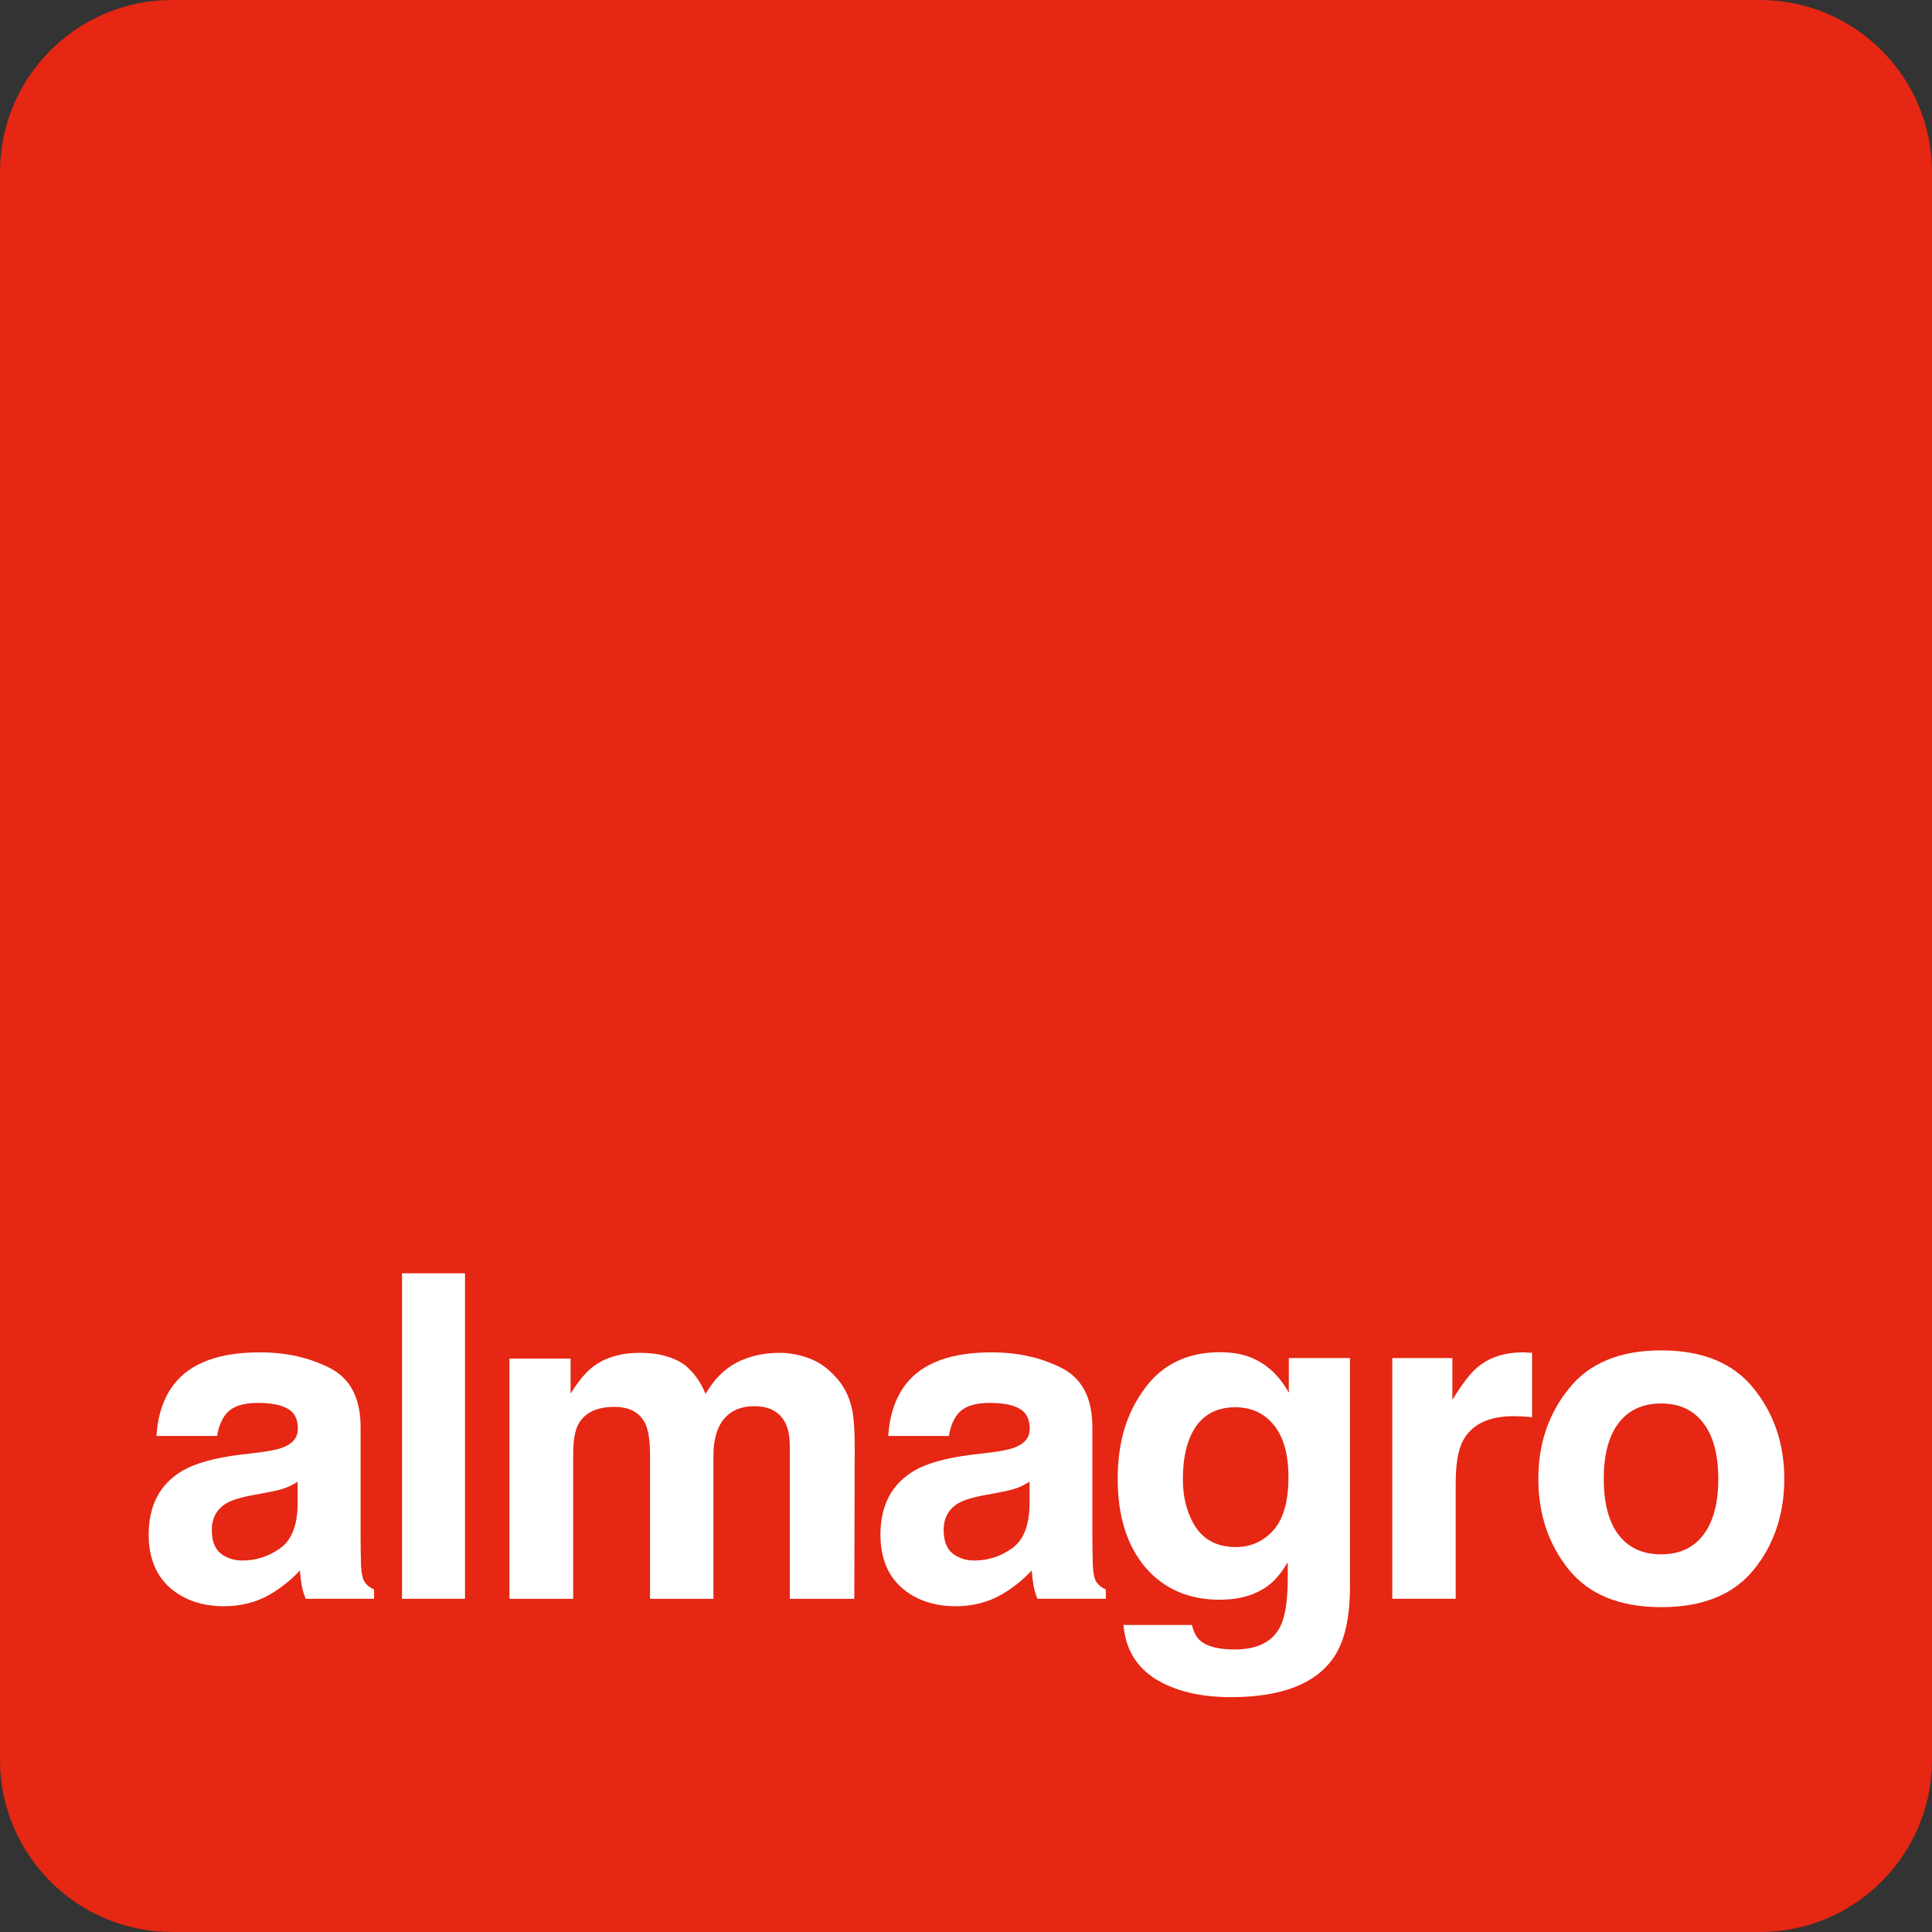
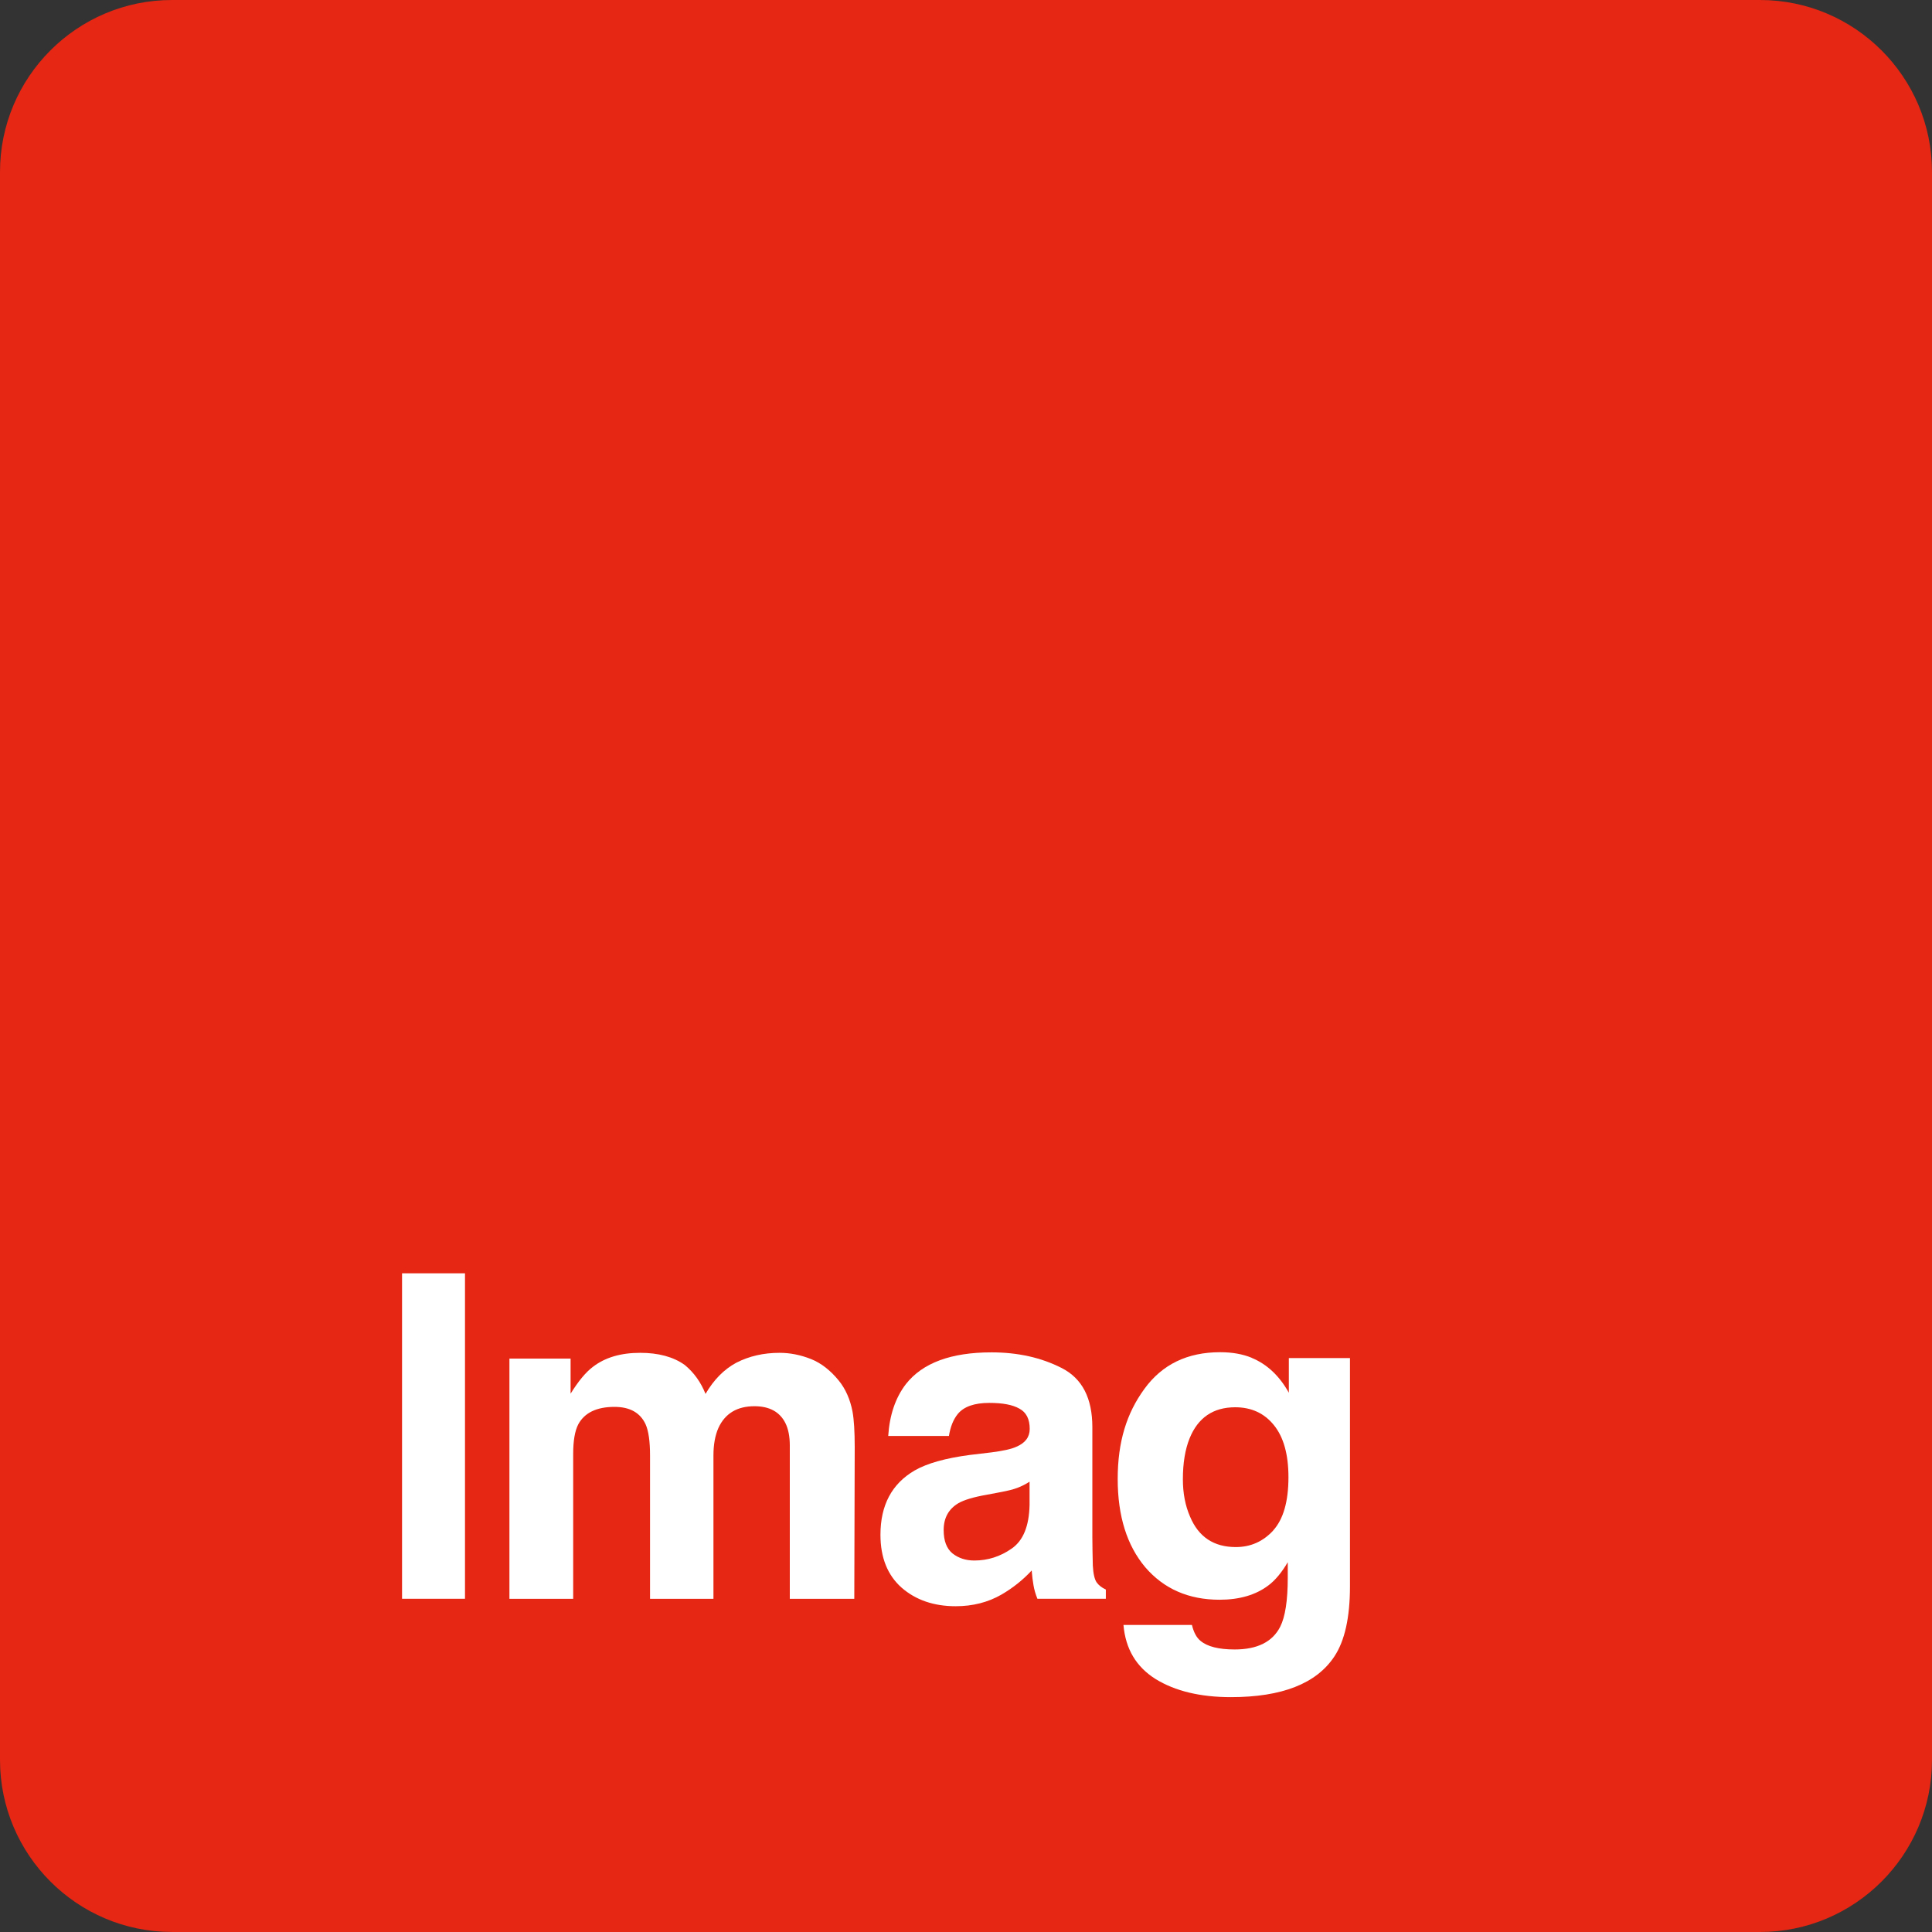
<svg xmlns="http://www.w3.org/2000/svg" width="50" height="50" viewBox="0 0 50 50" fill="none">
  <rect x="0" y="0" width="50" height="50" fill="#333333" stroke="none" />
  <path d="M4.449 49.999C1.996 49.999 0 48.002 0 45.548V4.449C0 1.995 1.996 0 4.449 0H45.55C48.003 0 50 1.995 50 4.449V45.549C50 48.003 48.003 50 45.55 50H4.449V49.999Z" fill="#E52713" />
  <path d="M12.034 32.953H10.405V41.376H12.034V32.953Z" fill="white" />
-   <path d="M6.716 37.588C7.017 37.549 7.232 37.503 7.362 37.443C7.593 37.345 7.709 37.19 7.709 36.981C7.709 36.725 7.621 36.55 7.442 36.455C7.268 36.355 7.007 36.307 6.666 36.307C6.28 36.307 6.008 36.401 5.85 36.593C5.735 36.734 5.657 36.923 5.619 37.163H4.049C4.083 36.621 4.233 36.173 4.505 35.821C4.936 35.272 5.675 34.999 6.722 34.999C7.403 34.999 8.009 35.134 8.538 35.405C9.067 35.675 9.332 36.184 9.332 36.937V39.794C9.332 39.993 9.337 40.232 9.343 40.515C9.354 40.727 9.388 40.872 9.441 40.947C9.493 41.026 9.574 41.087 9.681 41.137V41.376H7.91C7.86 41.25 7.825 41.132 7.806 41.02C7.788 40.911 7.773 40.785 7.761 40.644C7.537 40.887 7.277 41.094 6.985 41.266C6.634 41.468 6.238 41.569 5.797 41.569C5.233 41.569 4.765 41.41 4.397 41.09C4.033 40.765 3.848 40.308 3.848 39.719C3.848 38.953 4.143 38.399 4.734 38.055C5.058 37.87 5.534 37.737 6.161 37.654L6.716 37.588ZM7.704 38.346C7.601 38.413 7.497 38.465 7.389 38.506C7.287 38.545 7.144 38.581 6.96 38.615L6.596 38.684C6.253 38.744 6.007 38.819 5.859 38.905C5.608 39.055 5.482 39.286 5.482 39.597C5.482 39.876 5.557 40.077 5.71 40.202C5.867 40.325 6.054 40.386 6.275 40.386C6.626 40.386 6.947 40.283 7.24 40.077C7.538 39.871 7.692 39.497 7.703 38.952V38.345L7.704 38.346Z" fill="white" />
  <path d="M20.985 35.17C21.252 35.277 21.492 35.464 21.709 35.731C21.884 35.947 22.002 36.216 22.063 36.531C22.101 36.739 22.12 37.047 22.12 37.45L22.109 41.377H20.44V37.41C20.44 37.173 20.401 36.979 20.325 36.827C20.18 36.54 19.914 36.393 19.526 36.393C19.076 36.393 18.766 36.58 18.593 36.954C18.506 37.151 18.464 37.391 18.464 37.669V41.378H16.823V37.669C16.823 37.3 16.784 37.031 16.709 36.863C16.572 36.563 16.303 36.41 15.903 36.41C15.44 36.41 15.126 36.563 14.965 36.863C14.877 37.033 14.834 37.29 14.834 37.627V41.378H13.184V35.16H14.767V36.068C14.967 35.745 15.159 35.514 15.339 35.378C15.655 35.132 16.063 35.011 16.568 35.011C17.042 35.011 17.427 35.115 17.721 35.325C17.957 35.519 18.137 35.769 18.259 36.074C18.472 35.708 18.736 35.44 19.054 35.268C19.389 35.096 19.761 35.011 20.174 35.011C20.448 35.011 20.718 35.065 20.986 35.171L20.985 35.17Z" fill="white" />
  <path d="M25.655 37.588C25.956 37.549 26.171 37.503 26.301 37.443C26.534 37.345 26.649 37.19 26.649 36.981C26.649 36.725 26.56 36.55 26.381 36.455C26.206 36.355 25.949 36.307 25.604 36.307C25.219 36.307 24.947 36.401 24.788 36.593C24.673 36.734 24.597 36.923 24.558 37.163H22.987C23.022 36.621 23.174 36.173 23.444 35.821C23.875 35.272 24.613 34.999 25.66 34.999C26.342 34.999 26.947 35.134 27.478 35.405C28.008 35.675 28.27 36.184 28.27 36.937V39.794C28.27 39.993 28.276 40.232 28.282 40.515C28.293 40.727 28.328 40.872 28.378 40.947C28.433 41.026 28.511 41.087 28.619 41.137V41.376H26.848C26.797 41.25 26.764 41.132 26.746 41.02C26.726 40.911 26.711 40.785 26.7 40.644C26.475 40.887 26.216 41.094 25.921 41.266C25.572 41.468 25.174 41.569 24.734 41.569C24.17 41.569 23.703 41.41 23.335 41.09C22.968 40.765 22.786 40.308 22.786 39.719C22.786 38.953 23.081 38.399 23.672 38.055C23.995 37.87 24.47 37.737 25.099 37.654L25.653 37.588H25.655ZM26.645 38.346C26.541 38.413 26.437 38.465 26.329 38.506C26.226 38.545 26.084 38.581 25.902 38.615L25.537 38.684C25.192 38.744 24.947 38.819 24.799 38.905C24.549 39.055 24.422 39.286 24.422 39.597C24.422 39.876 24.498 40.077 24.65 40.202C24.807 40.325 24.995 40.386 25.216 40.386C25.566 40.386 25.888 40.283 26.182 40.077C26.48 39.871 26.632 39.497 26.645 38.952V38.345V38.346Z" fill="white" />
  <path d="M32.395 35.142C32.792 35.306 33.112 35.608 33.355 36.044V35.147H34.937V41.055C34.937 41.857 34.803 42.464 34.532 42.871C34.068 43.572 33.175 43.921 31.858 43.922C31.063 43.922 30.413 43.765 29.908 43.454C29.405 43.139 29.129 42.675 29.075 42.053H30.847C30.893 42.244 30.966 42.381 31.068 42.464C31.244 42.613 31.539 42.688 31.954 42.688C32.54 42.688 32.933 42.491 33.132 42.099C33.26 41.847 33.327 41.425 33.327 40.83V40.43C33.171 40.696 33.002 40.899 32.825 41.031C32.5 41.277 32.079 41.401 31.562 41.401C30.762 41.401 30.121 41.12 29.64 40.561C29.165 39.998 28.926 39.236 28.926 38.275C28.926 37.314 29.157 36.573 29.618 35.943C30.079 35.309 30.731 34.995 31.578 34.995C31.89 34.995 32.163 35.044 32.395 35.14V35.142ZM32.949 39.609C33.212 39.319 33.345 38.86 33.345 38.231C33.345 37.642 33.22 37.193 32.969 36.883C32.721 36.575 32.387 36.42 31.967 36.42C31.397 36.42 31.003 36.69 30.786 37.226C30.671 37.512 30.613 37.864 30.613 38.283C30.613 38.647 30.675 38.967 30.798 39.249C31.018 39.776 31.413 40.038 31.983 40.038C32.365 40.038 32.688 39.895 32.951 39.609H32.949Z" fill="white" />
-   <path d="M39.506 35.004C39.53 35.004 39.577 35.006 39.65 35.009V36.678C39.547 36.668 39.455 36.659 39.374 36.656C39.296 36.652 39.23 36.65 39.18 36.65C38.523 36.65 38.087 36.864 37.859 37.289C37.734 37.529 37.673 37.899 37.673 38.398V41.376H36.032V35.147H37.587V36.231C37.838 35.815 38.058 35.532 38.243 35.38C38.548 35.125 38.945 34.998 39.432 34.998C39.463 34.998 39.487 34.998 39.506 35.004Z" fill="white" />
-   <path d="M45.389 40.622C44.864 41.269 44.064 41.593 42.995 41.593C41.925 41.593 41.127 41.269 40.601 40.622C40.076 39.971 39.812 39.186 39.812 38.274C39.812 37.361 40.075 36.594 40.601 35.938C41.127 35.277 41.924 34.948 42.995 34.948C44.065 34.948 44.861 35.277 45.389 35.938C45.917 36.594 46.177 37.375 46.177 38.274C46.177 39.173 45.917 39.972 45.389 40.622ZM44.085 39.718C44.342 39.379 44.469 38.898 44.469 38.273C44.469 37.648 44.342 37.168 44.085 36.833C43.83 36.492 43.466 36.322 42.989 36.322C42.512 36.322 42.144 36.492 41.886 36.833C41.632 37.168 41.505 37.648 41.505 38.273C41.505 38.898 41.631 39.379 41.886 39.718C42.145 40.058 42.513 40.226 42.989 40.226C43.465 40.226 43.83 40.058 44.085 39.718Z" fill="white" />
</svg>